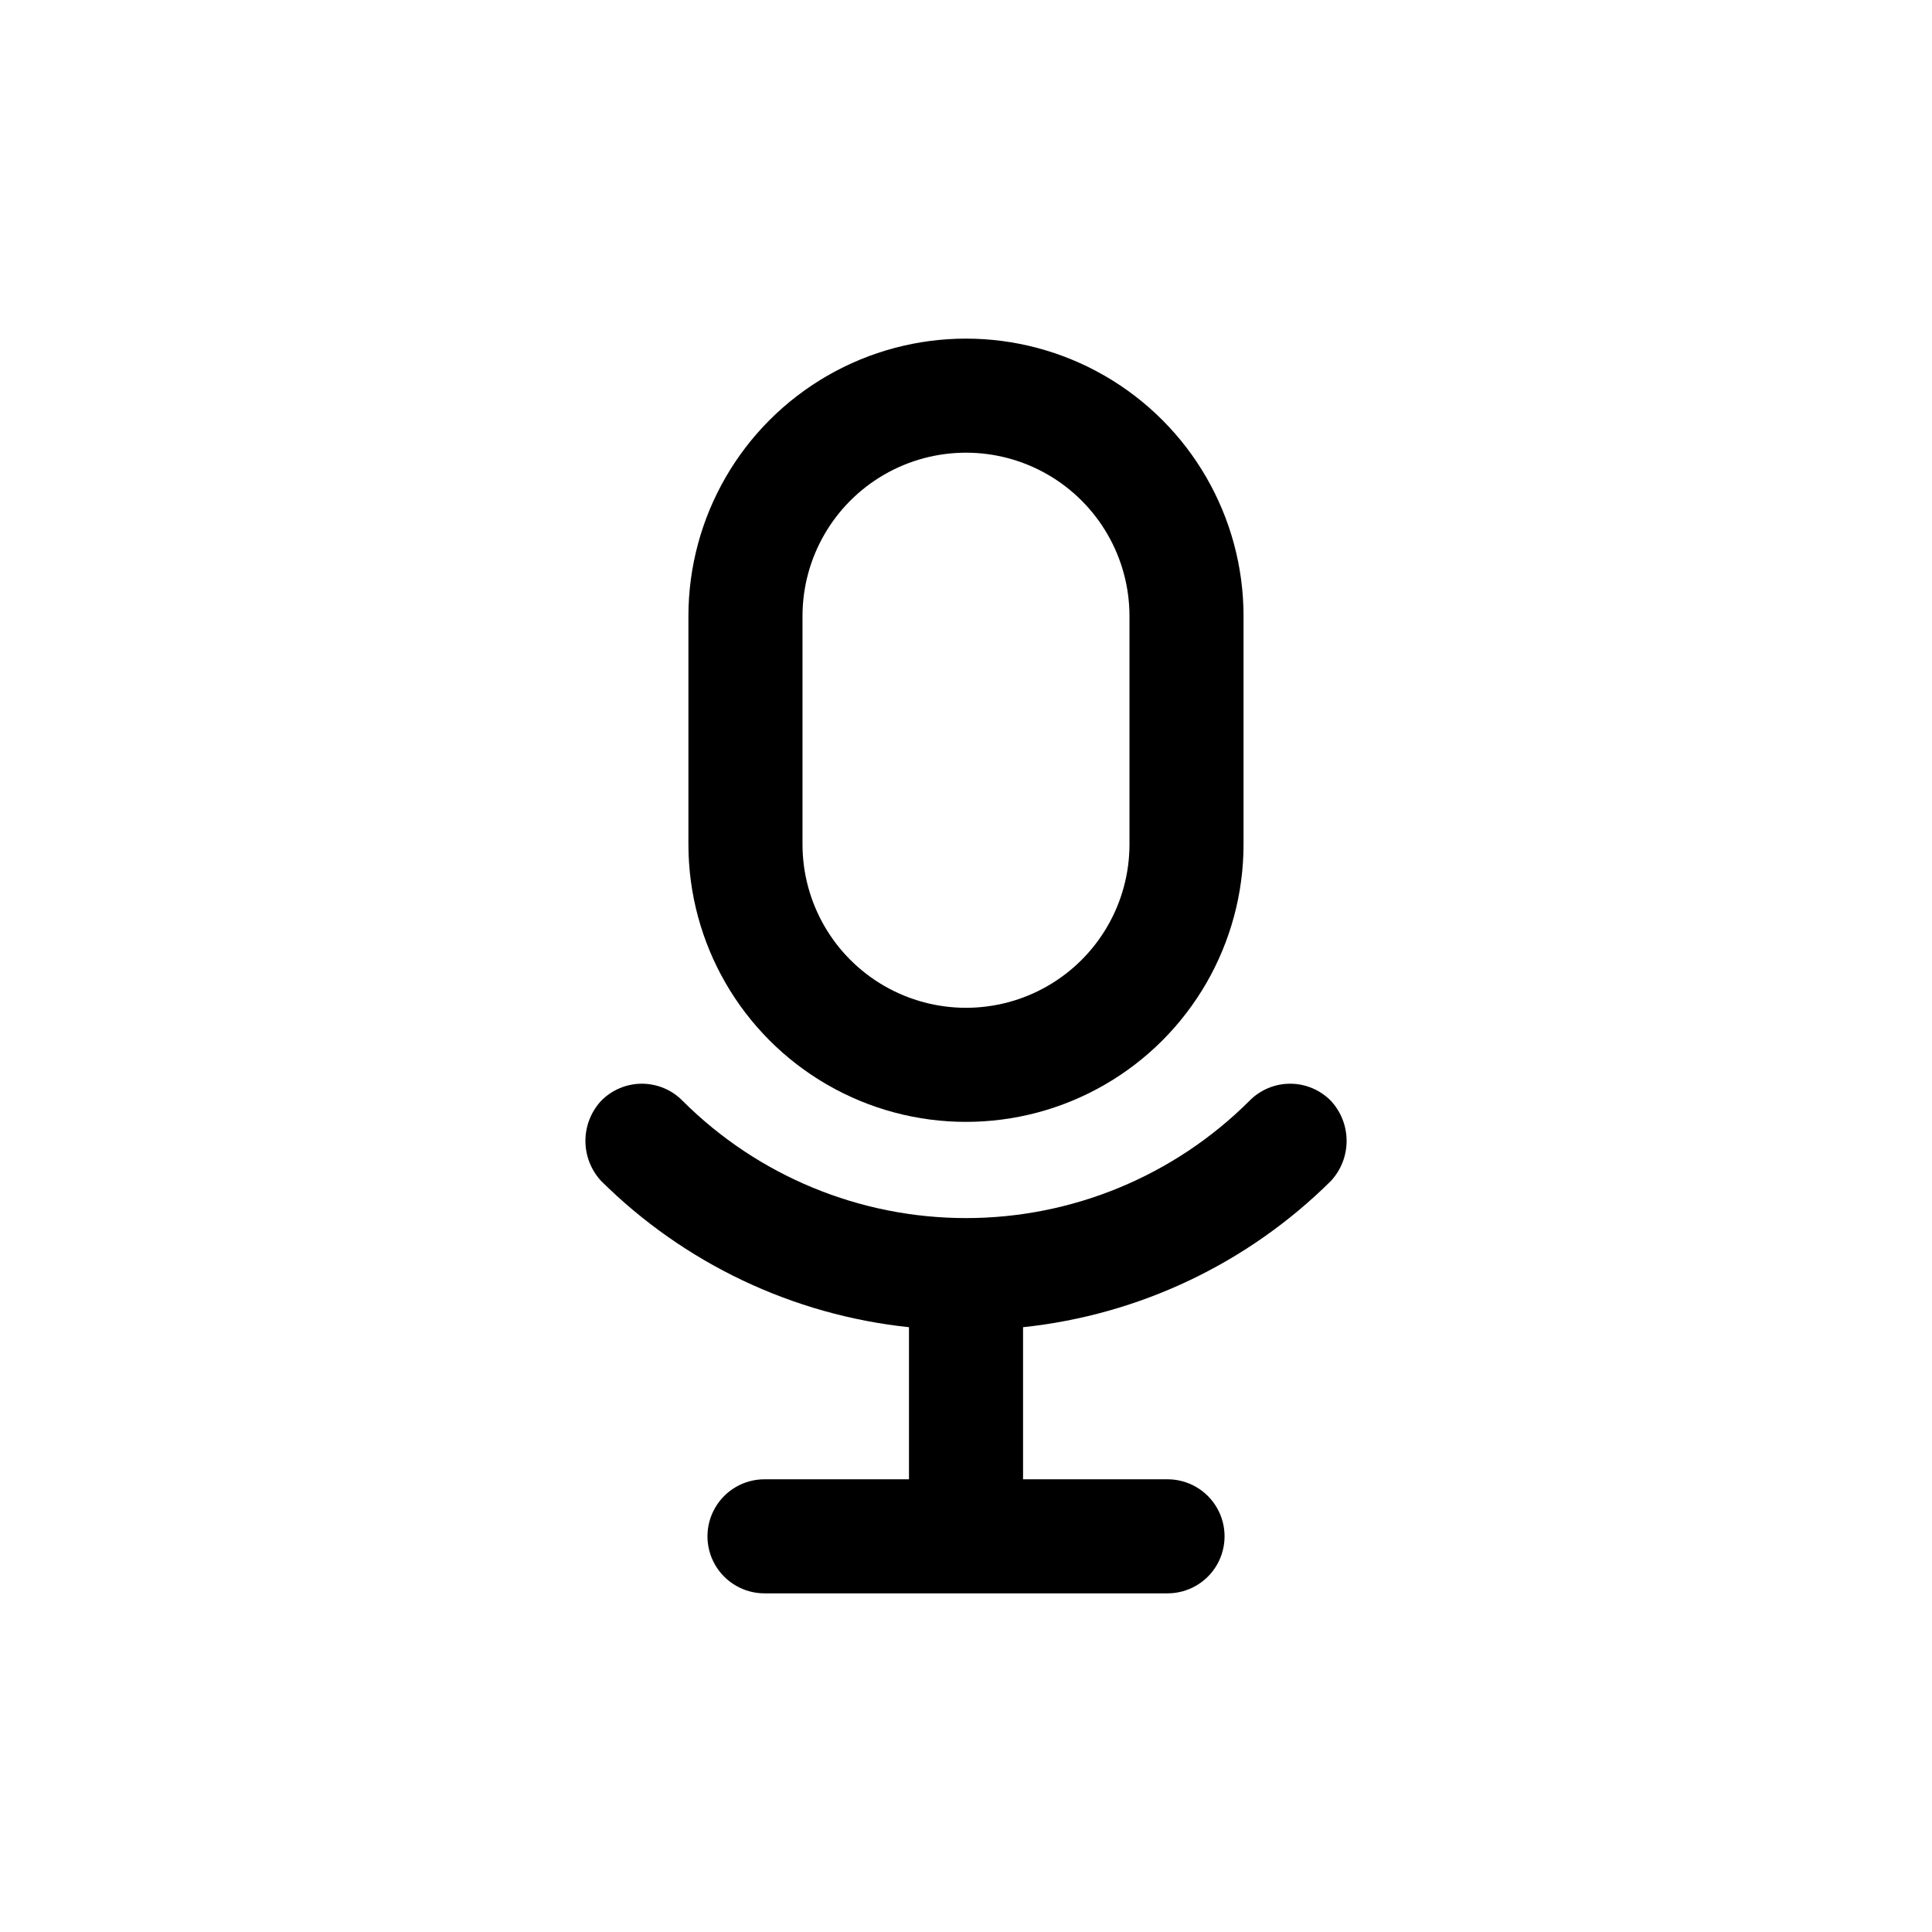
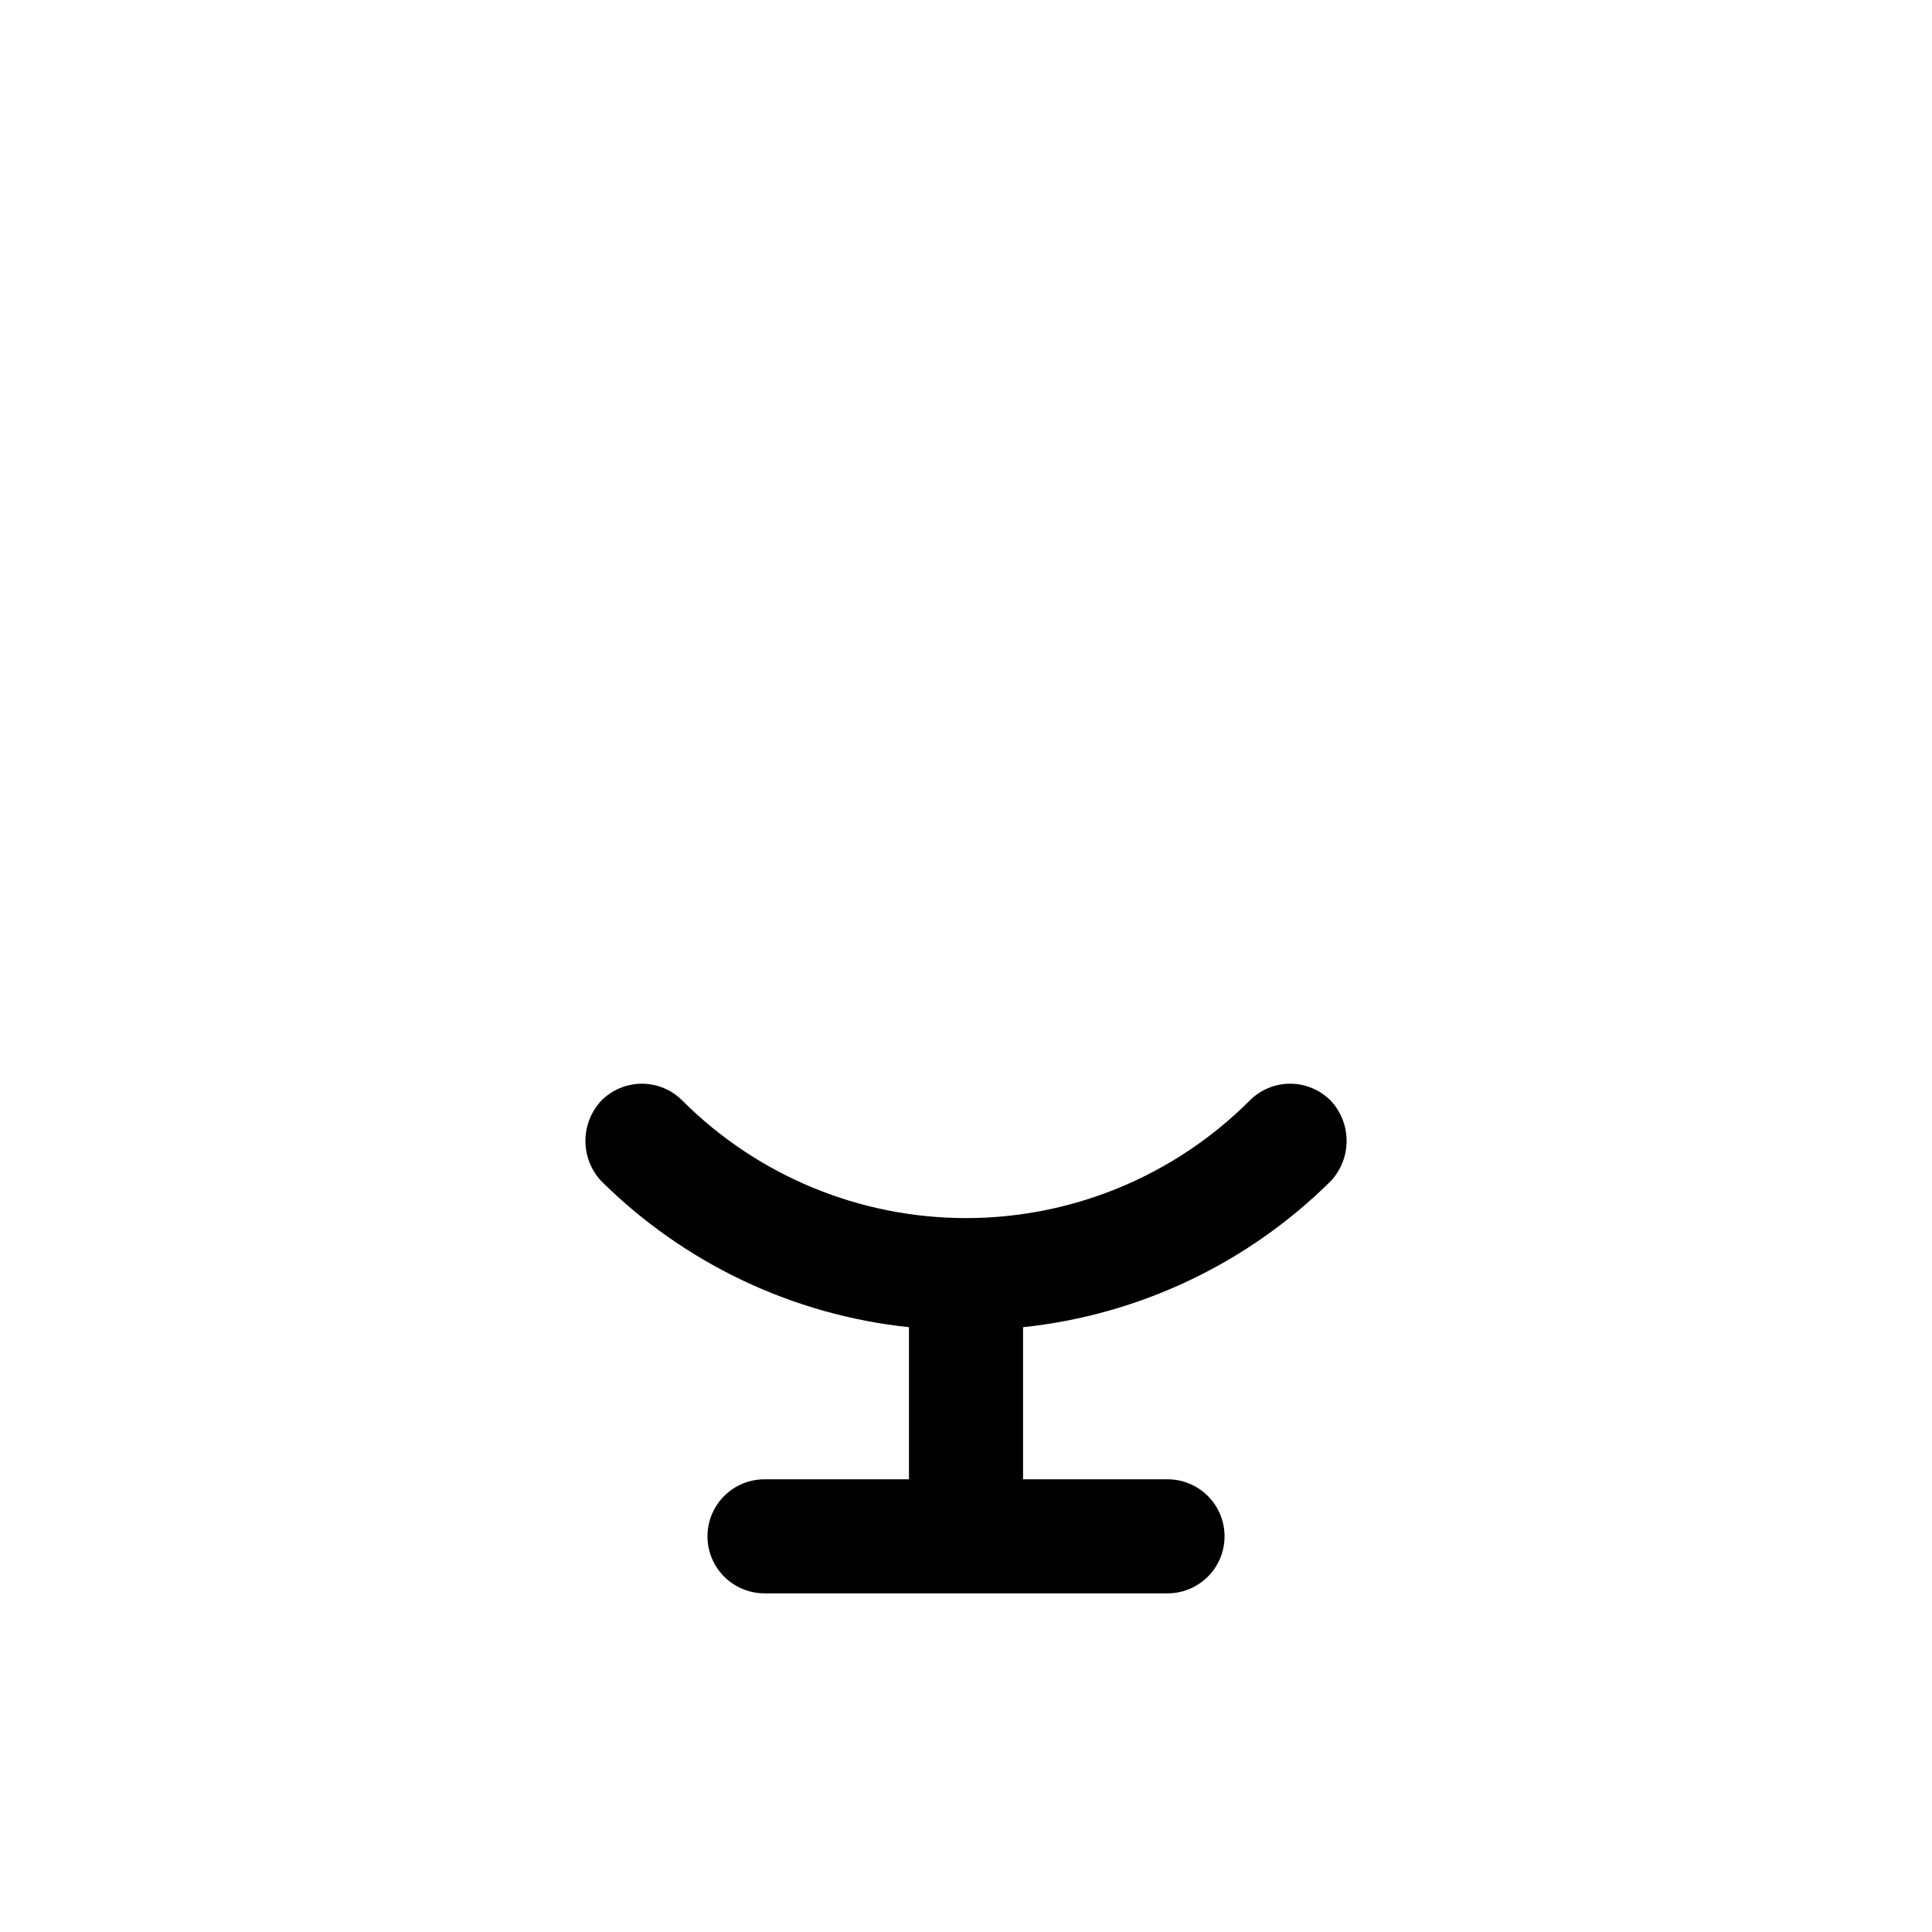
<svg xmlns="http://www.w3.org/2000/svg" fill="#000000" width="800px" height="800px" version="1.1" viewBox="144 144 512 512">
  <g>
-     <path d="m473.55 367.75v-60.457c0-26.277-14.02-50.562-36.777-63.699-22.758-13.141-50.797-13.141-73.559 0-22.758 13.137-36.777 37.422-36.777 63.699v60.457c0 26.281 14.02 50.562 36.777 63.703 22.762 13.141 50.801 13.141 73.559 0 22.758-13.141 36.777-37.422 36.777-63.703zm-116.88 0v-60.457c0-15.48 8.258-29.781 21.664-37.523 13.406-7.738 29.922-7.738 43.328 0 13.402 7.742 21.66 22.043 21.66 37.523v60.457c0 15.48-8.258 29.785-21.66 37.523-13.406 7.738-29.922 7.738-43.328 0-13.406-7.738-21.664-22.043-21.664-37.523z" />
    <path d="m475.07 435.77c-19.93 19.875-46.922 31.035-75.066 31.035s-55.141-11.16-75.07-31.035c-2.844-2.926-6.75-4.574-10.832-4.574-4.078 0-7.984 1.648-10.832 4.574-2.652 2.883-4.129 6.66-4.129 10.578 0 3.922 1.477 7.699 4.129 10.582 21.992 21.852 50.785 35.539 81.617 38.793v40.305h-38.289c-5.398 0-10.387 2.879-13.09 7.559-2.699 4.676-2.699 10.438 0 15.113 2.703 4.676 7.691 7.555 13.09 7.555h106.81c5.398 0 10.391-2.879 13.09-7.555 2.699-4.676 2.699-10.438 0-15.113-2.699-4.68-7.691-7.559-13.09-7.559h-38.289v-40.305c30.832-3.254 59.625-16.941 81.617-38.793 2.656-2.883 4.129-6.66 4.129-10.582 0-3.918-1.473-7.695-4.129-10.578-2.848-2.926-6.754-4.574-10.832-4.574-4.082 0-7.988 1.648-10.832 4.574z" />
  </g>
</svg>